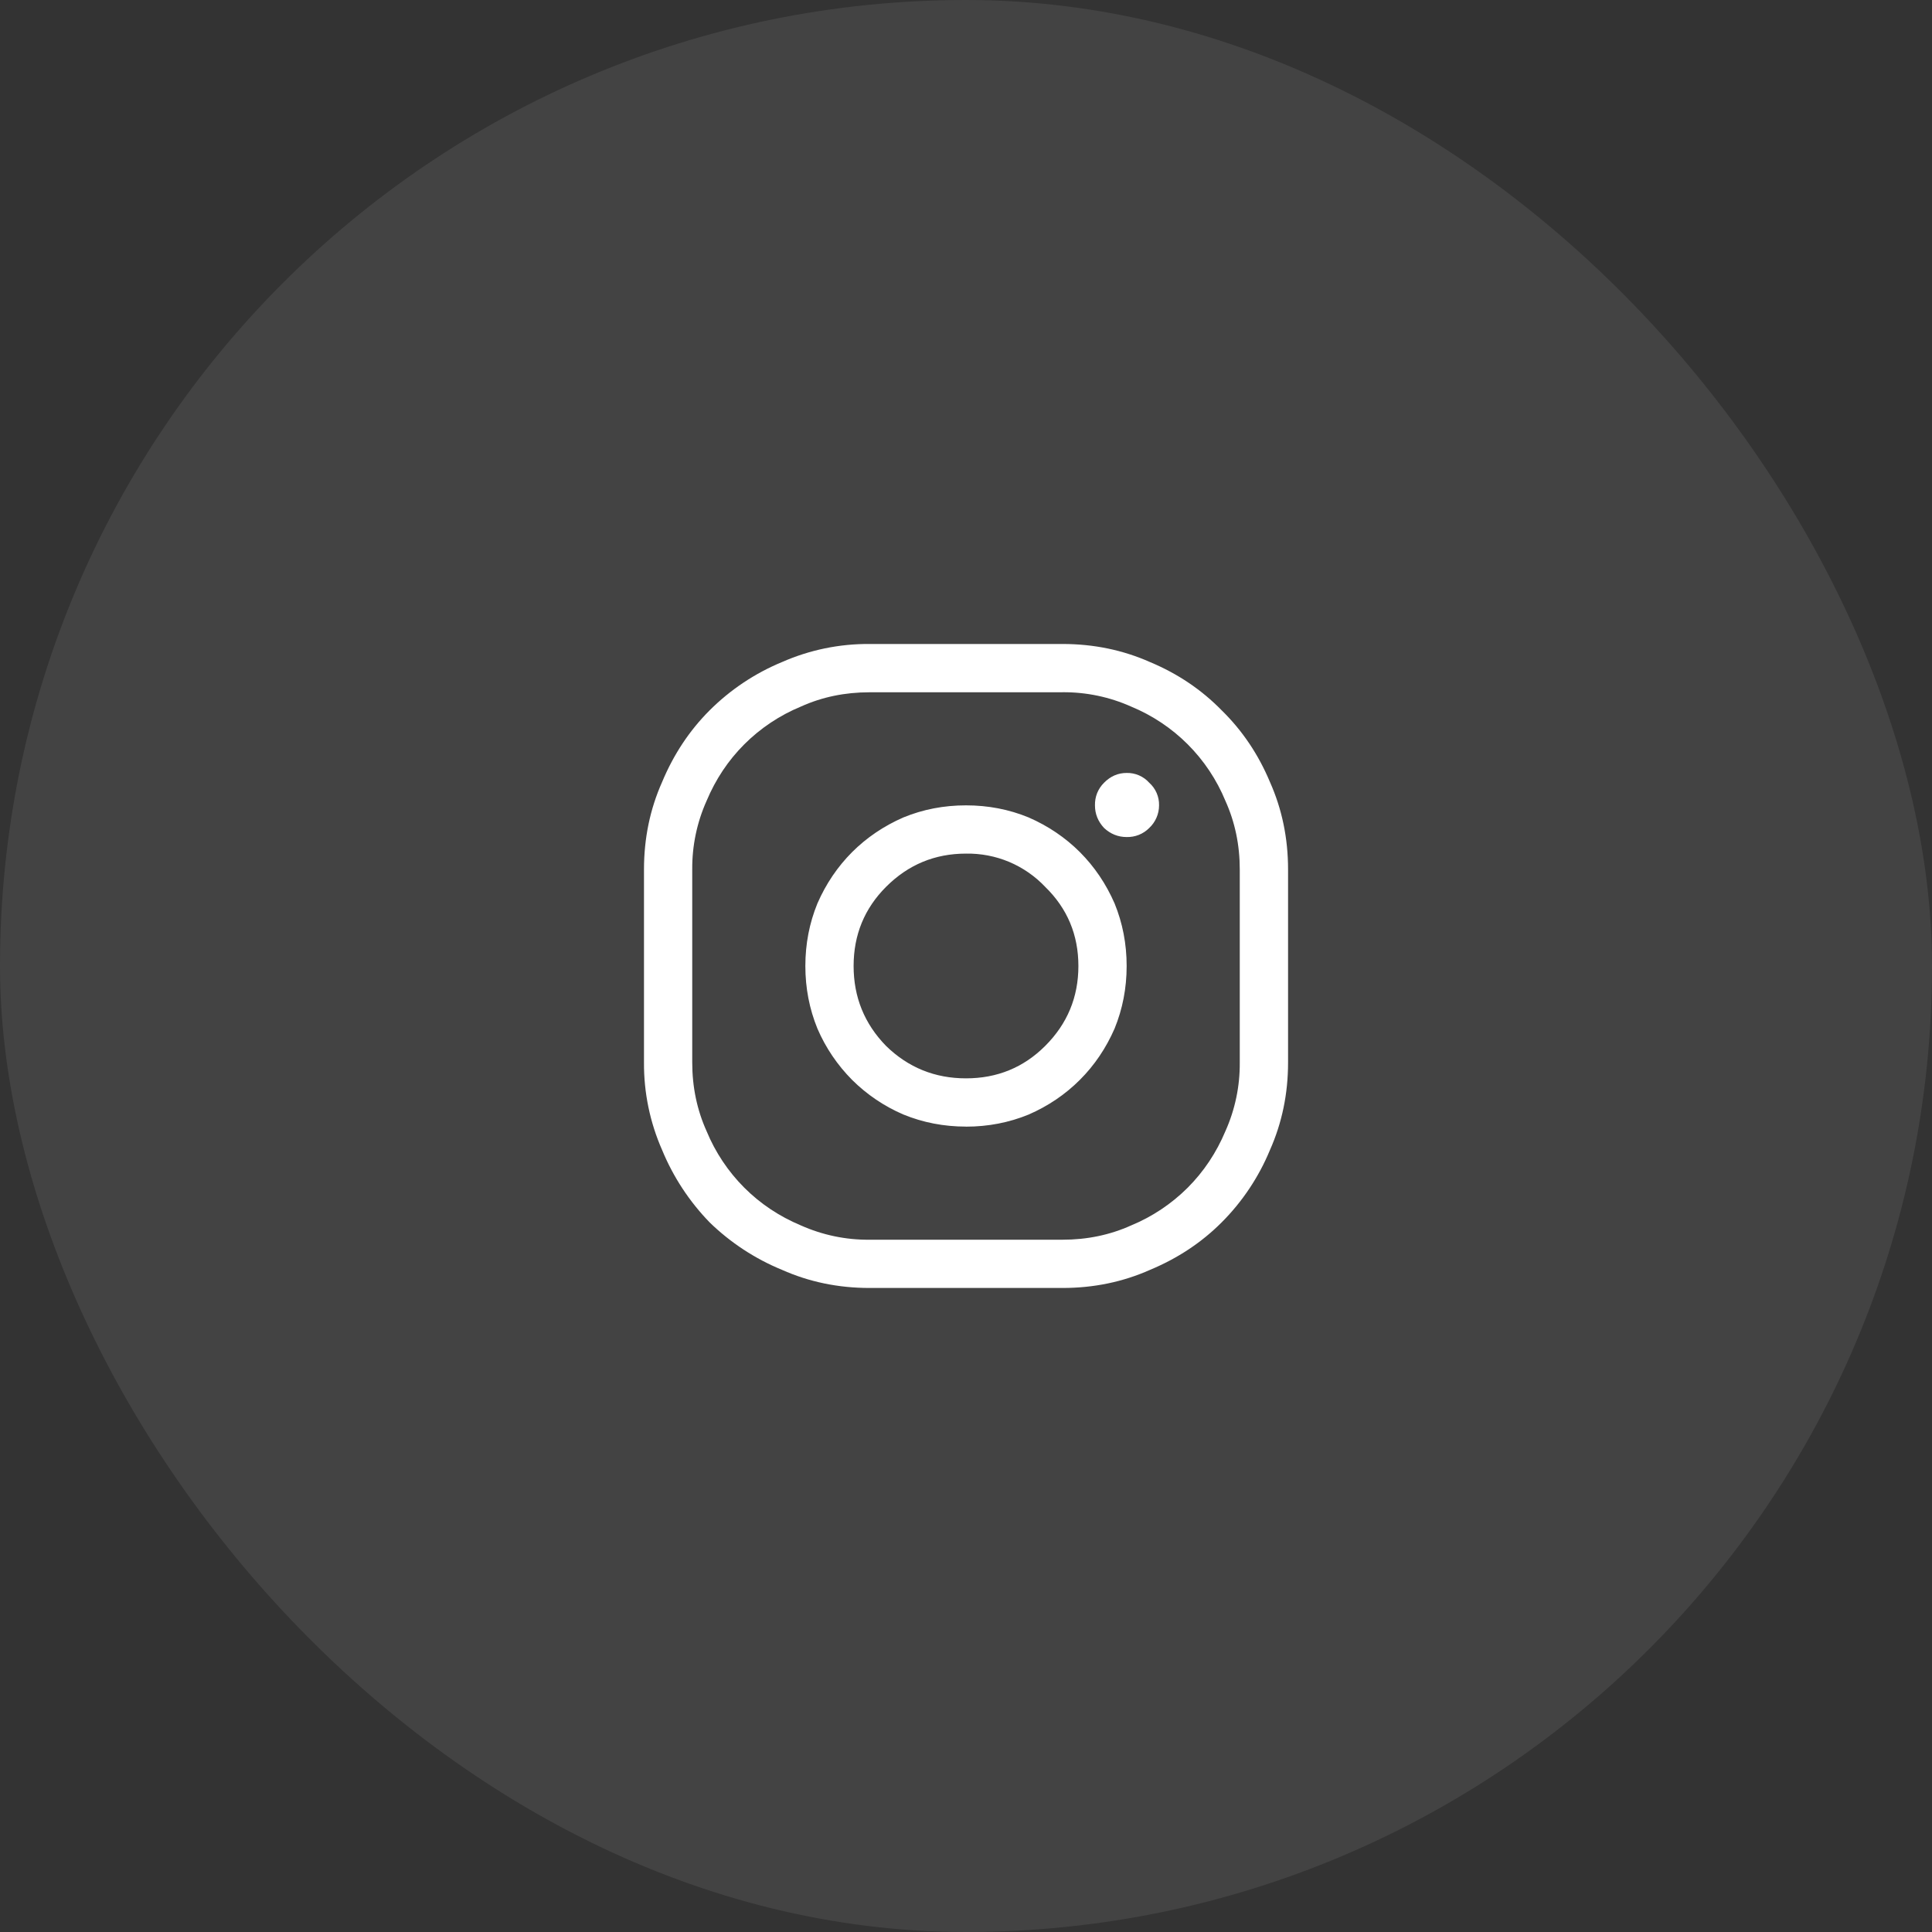
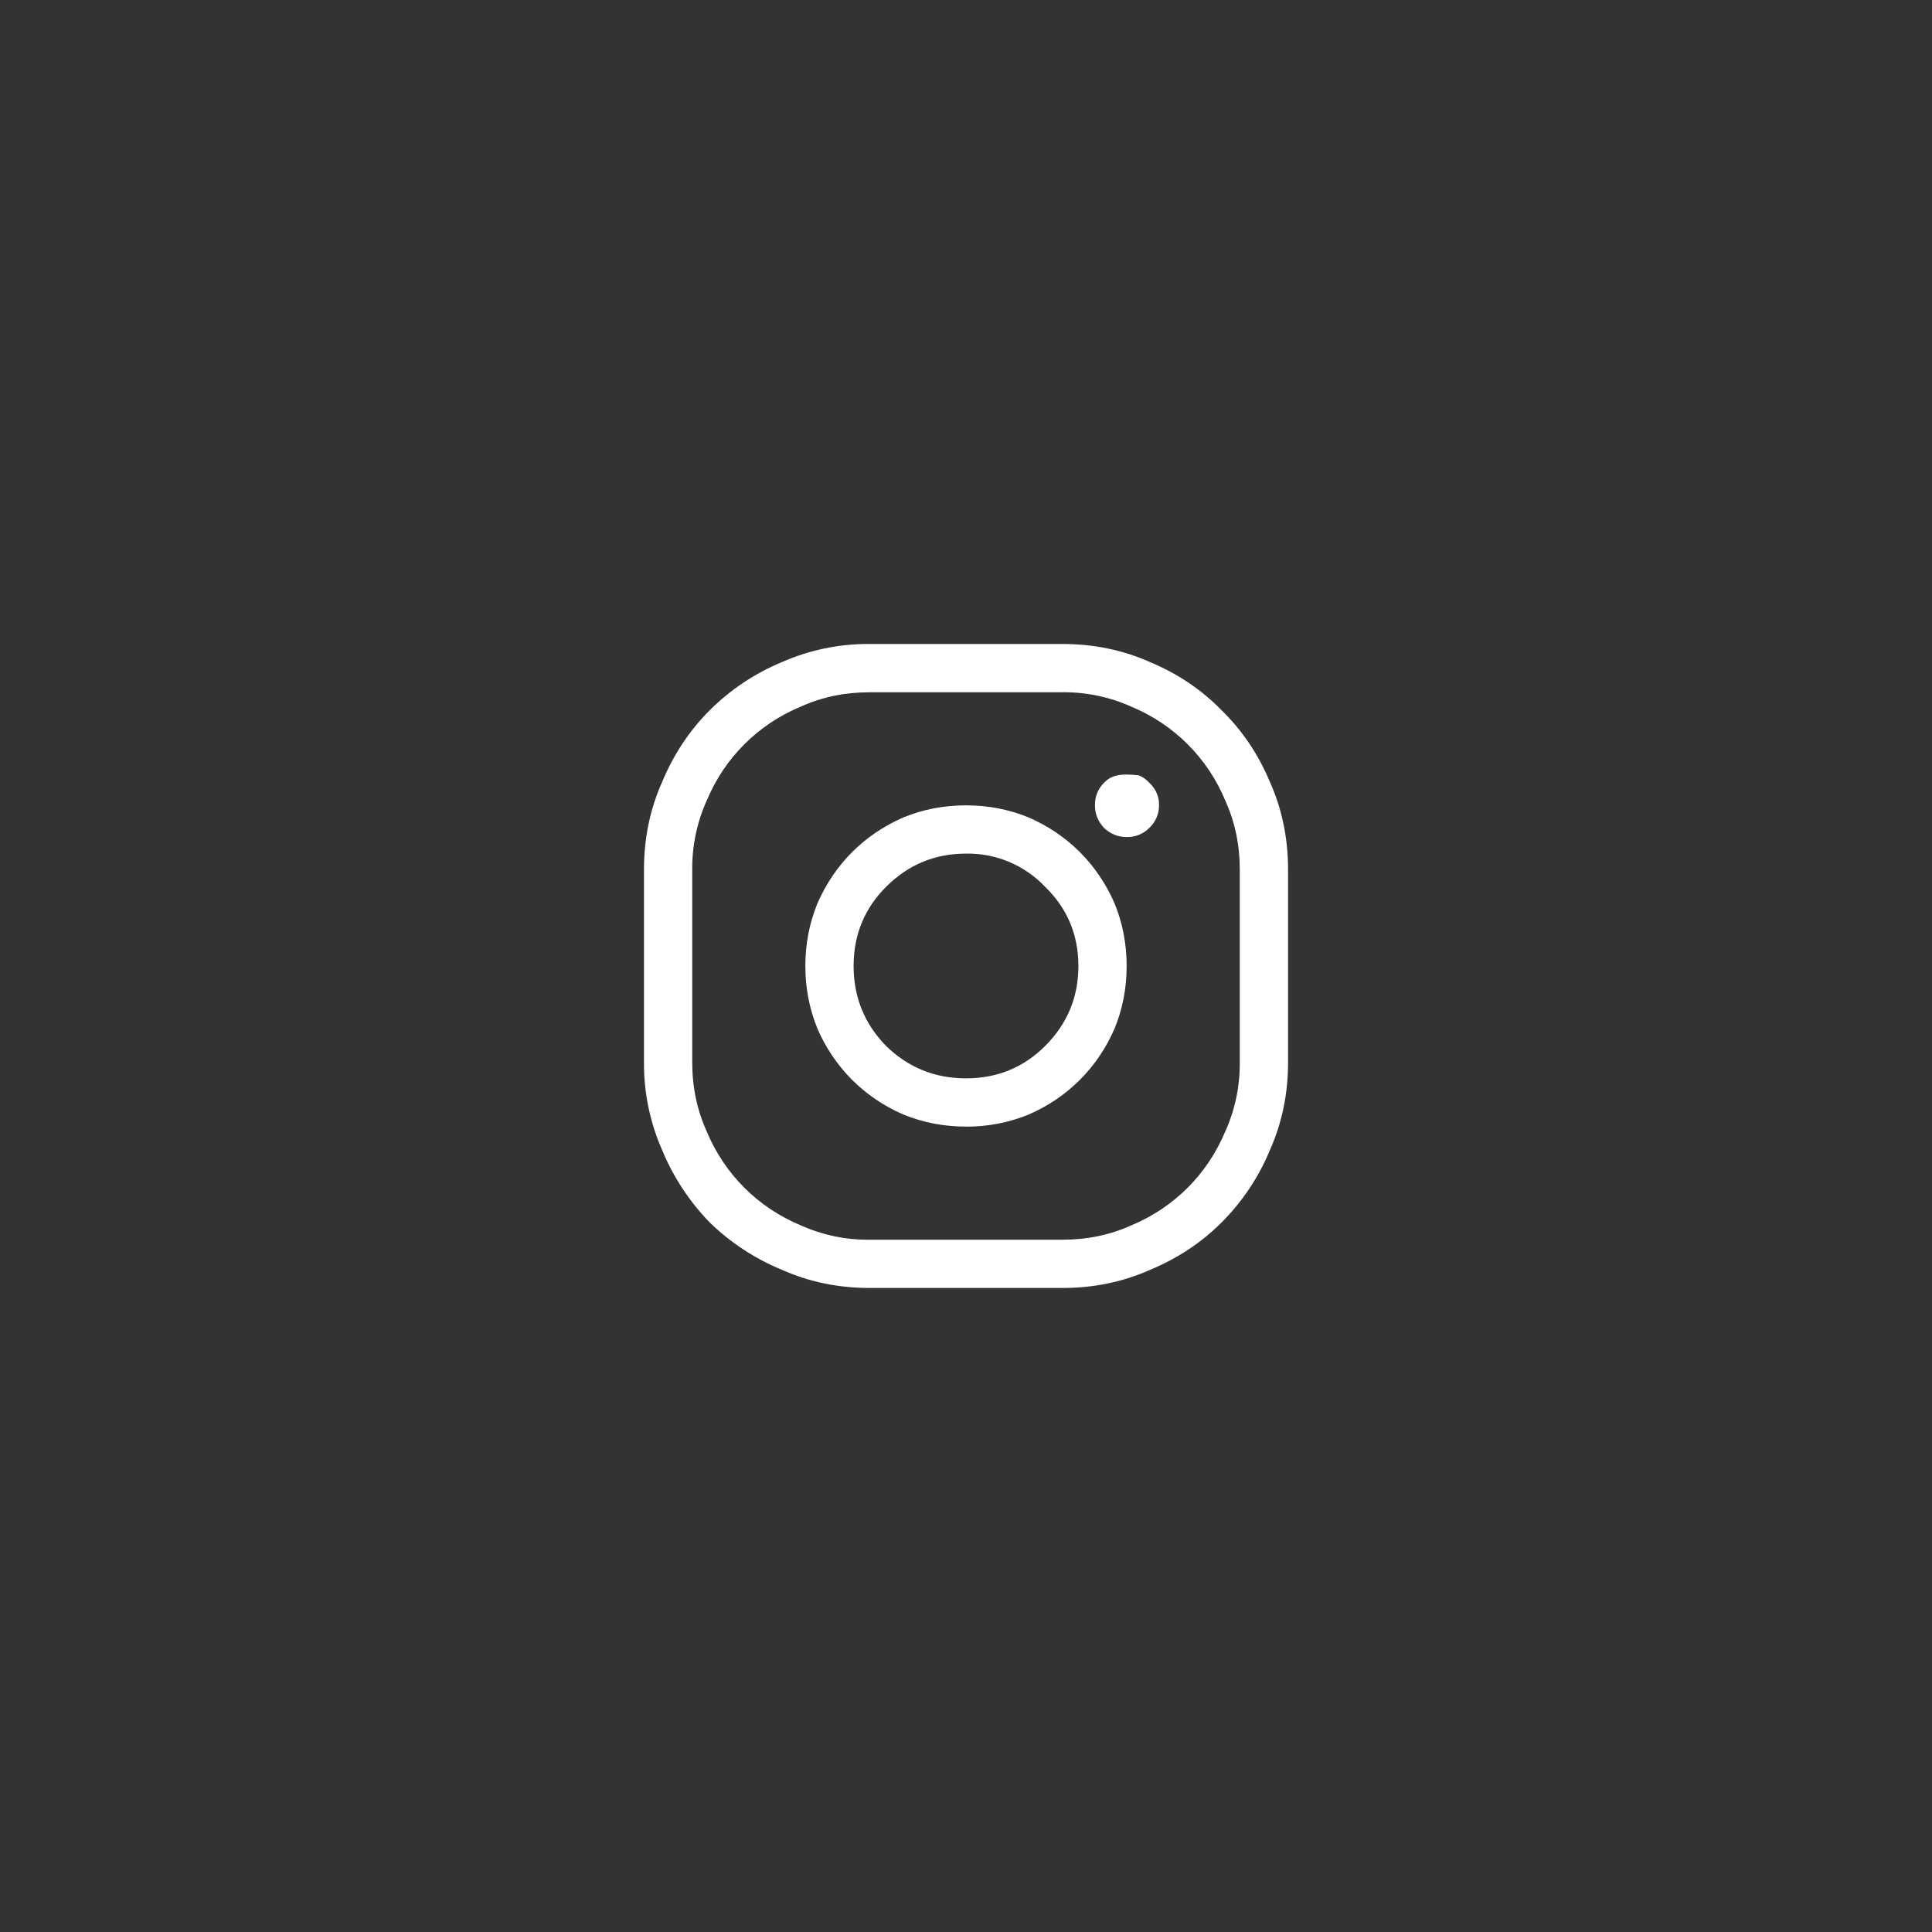
<svg xmlns="http://www.w3.org/2000/svg" width="40" height="40" viewBox="0 0 40 40" fill="none">
  <rect x="0" y="0" width="40" height="40" fill="#333333" stroke="none" />
-   <rect width="40" height="40" rx="20" fill="white" fill-opacity="0.08" />
-   <path d="M20 23.325C19.542 23.325 19.11 23.241 18.704 23.075C18.308 22.905 17.948 22.662 17.642 22.358C17.338 22.052 17.094 21.692 16.924 21.296C16.758 20.89 16.674 20.458 16.674 20C16.674 19.541 16.758 19.11 16.924 18.704C17.101 18.298 17.341 17.944 17.642 17.642C17.944 17.341 18.298 17.101 18.704 16.924C19.11 16.757 19.542 16.674 20 16.674C20.458 16.674 20.89 16.757 21.296 16.924C21.702 17.101 22.056 17.341 22.358 17.642C22.659 17.944 22.899 18.298 23.076 18.704C23.242 19.11 23.326 19.541 23.326 20C23.326 20.458 23.242 20.89 23.076 21.296C22.899 21.701 22.659 22.056 22.358 22.357C22.056 22.659 21.702 22.899 21.296 23.076C20.89 23.242 20.458 23.326 20 23.326V23.325ZM20 22.326C20.645 22.326 21.192 22.102 21.639 21.655C22.098 21.197 22.327 20.645 22.327 20C22.327 19.355 22.098 18.808 21.639 18.361C21.429 18.139 21.174 17.963 20.892 17.844C20.61 17.726 20.306 17.668 20 17.673C19.355 17.673 18.803 17.902 18.345 18.361C17.898 18.808 17.673 19.355 17.673 20C17.673 20.645 17.898 21.197 18.345 21.655C18.803 22.102 19.355 22.326 20 22.326ZM23.325 17.33C23.412 17.332 23.498 17.317 23.579 17.285C23.66 17.252 23.733 17.204 23.794 17.142C23.858 17.082 23.909 17.01 23.944 16.929C23.979 16.849 23.997 16.762 23.997 16.674C23.999 16.586 23.982 16.498 23.947 16.418C23.912 16.337 23.86 16.265 23.794 16.206C23.735 16.14 23.663 16.088 23.582 16.053C23.501 16.018 23.414 16.001 23.326 16.003C23.148 16.003 22.992 16.07 22.858 16.206C22.796 16.267 22.748 16.34 22.715 16.42C22.683 16.501 22.668 16.587 22.67 16.674C22.67 16.852 22.733 17.007 22.858 17.142C22.992 17.267 23.149 17.33 23.326 17.33H23.325ZM18.003 13.333H21.999C22.645 13.333 23.248 13.458 23.811 13.708C24.383 13.947 24.878 14.281 25.294 14.707C25.72 15.124 26.053 15.618 26.293 16.191C26.543 16.752 26.668 17.356 26.668 18.002V21.998C26.668 22.644 26.543 23.247 26.293 23.81C26.061 24.37 25.722 24.879 25.293 25.308C24.877 25.725 24.383 26.052 23.81 26.291C23.248 26.541 22.645 26.666 21.999 26.666H18.002C17.356 26.666 16.753 26.541 16.191 26.291C15.633 26.062 15.124 25.728 14.692 25.308C14.272 24.875 13.938 24.367 13.708 23.809C13.457 23.239 13.329 22.622 13.333 21.999V18.002C13.333 17.356 13.458 16.752 13.708 16.191C13.947 15.618 14.275 15.124 14.692 14.707C15.121 14.279 15.63 13.939 16.191 13.707C16.761 13.456 17.379 13.328 18.003 13.333ZM21.999 14.333H18.002C17.492 14.333 17.018 14.431 16.581 14.629C16.143 14.81 15.745 15.075 15.41 15.41C15.077 15.743 14.817 16.133 14.629 16.581C14.429 17.027 14.328 17.512 14.332 18.002V21.998C14.332 22.508 14.432 22.982 14.629 23.419C14.81 23.857 15.075 24.255 15.41 24.59C15.743 24.923 16.133 25.183 16.581 25.371C17.028 25.57 17.512 25.672 18.002 25.667H21.998C22.508 25.667 22.982 25.568 23.419 25.371C23.857 25.19 24.255 24.924 24.59 24.59C24.923 24.256 25.183 23.866 25.371 23.419C25.571 22.972 25.672 22.488 25.668 21.998V18.002C25.668 17.491 25.568 17.018 25.371 16.581C25.19 16.143 24.925 15.745 24.59 15.41C24.255 15.075 23.857 14.81 23.419 14.629C22.972 14.429 22.488 14.328 21.998 14.332L21.999 14.333Z" fill="white" />
+   <path d="M20 23.325C19.542 23.325 19.11 23.241 18.704 23.075C18.308 22.905 17.948 22.662 17.642 22.358C17.338 22.052 17.094 21.692 16.924 21.296C16.758 20.89 16.674 20.458 16.674 20C16.674 19.541 16.758 19.11 16.924 18.704C17.101 18.298 17.341 17.944 17.642 17.642C17.944 17.341 18.298 17.101 18.704 16.924C19.11 16.757 19.542 16.674 20 16.674C20.458 16.674 20.89 16.757 21.296 16.924C21.702 17.101 22.056 17.341 22.358 17.642C22.659 17.944 22.899 18.298 23.076 18.704C23.242 19.11 23.326 19.541 23.326 20C23.326 20.458 23.242 20.89 23.076 21.296C22.899 21.701 22.659 22.056 22.358 22.357C22.056 22.659 21.702 22.899 21.296 23.076C20.89 23.242 20.458 23.326 20 23.326V23.325ZM20 22.326C20.645 22.326 21.192 22.102 21.639 21.655C22.098 21.197 22.327 20.645 22.327 20C22.327 19.355 22.098 18.808 21.639 18.361C21.429 18.139 21.174 17.963 20.892 17.844C20.61 17.726 20.306 17.668 20 17.673C19.355 17.673 18.803 17.902 18.345 18.361C17.898 18.808 17.673 19.355 17.673 20C17.673 20.645 17.898 21.197 18.345 21.655C18.803 22.102 19.355 22.326 20 22.326ZM23.325 17.33C23.412 17.332 23.498 17.317 23.579 17.285C23.66 17.252 23.733 17.204 23.794 17.142C23.858 17.082 23.909 17.01 23.944 16.929C23.979 16.849 23.997 16.762 23.997 16.674C23.999 16.586 23.982 16.498 23.947 16.418C23.912 16.337 23.86 16.265 23.794 16.206C23.735 16.14 23.663 16.088 23.582 16.053C23.148 16.003 22.992 16.07 22.858 16.206C22.796 16.267 22.748 16.34 22.715 16.42C22.683 16.501 22.668 16.587 22.67 16.674C22.67 16.852 22.733 17.007 22.858 17.142C22.992 17.267 23.149 17.33 23.326 17.33H23.325ZM18.003 13.333H21.999C22.645 13.333 23.248 13.458 23.811 13.708C24.383 13.947 24.878 14.281 25.294 14.707C25.72 15.124 26.053 15.618 26.293 16.191C26.543 16.752 26.668 17.356 26.668 18.002V21.998C26.668 22.644 26.543 23.247 26.293 23.81C26.061 24.37 25.722 24.879 25.293 25.308C24.877 25.725 24.383 26.052 23.81 26.291C23.248 26.541 22.645 26.666 21.999 26.666H18.002C17.356 26.666 16.753 26.541 16.191 26.291C15.633 26.062 15.124 25.728 14.692 25.308C14.272 24.875 13.938 24.367 13.708 23.809C13.457 23.239 13.329 22.622 13.333 21.999V18.002C13.333 17.356 13.458 16.752 13.708 16.191C13.947 15.618 14.275 15.124 14.692 14.707C15.121 14.279 15.63 13.939 16.191 13.707C16.761 13.456 17.379 13.328 18.003 13.333ZM21.999 14.333H18.002C17.492 14.333 17.018 14.431 16.581 14.629C16.143 14.81 15.745 15.075 15.41 15.41C15.077 15.743 14.817 16.133 14.629 16.581C14.429 17.027 14.328 17.512 14.332 18.002V21.998C14.332 22.508 14.432 22.982 14.629 23.419C14.81 23.857 15.075 24.255 15.41 24.59C15.743 24.923 16.133 25.183 16.581 25.371C17.028 25.57 17.512 25.672 18.002 25.667H21.998C22.508 25.667 22.982 25.568 23.419 25.371C23.857 25.19 24.255 24.924 24.59 24.59C24.923 24.256 25.183 23.866 25.371 23.419C25.571 22.972 25.672 22.488 25.668 21.998V18.002C25.668 17.491 25.568 17.018 25.371 16.581C25.19 16.143 24.925 15.745 24.59 15.41C24.255 15.075 23.857 14.81 23.419 14.629C22.972 14.429 22.488 14.328 21.998 14.332L21.999 14.333Z" fill="white" />
</svg>